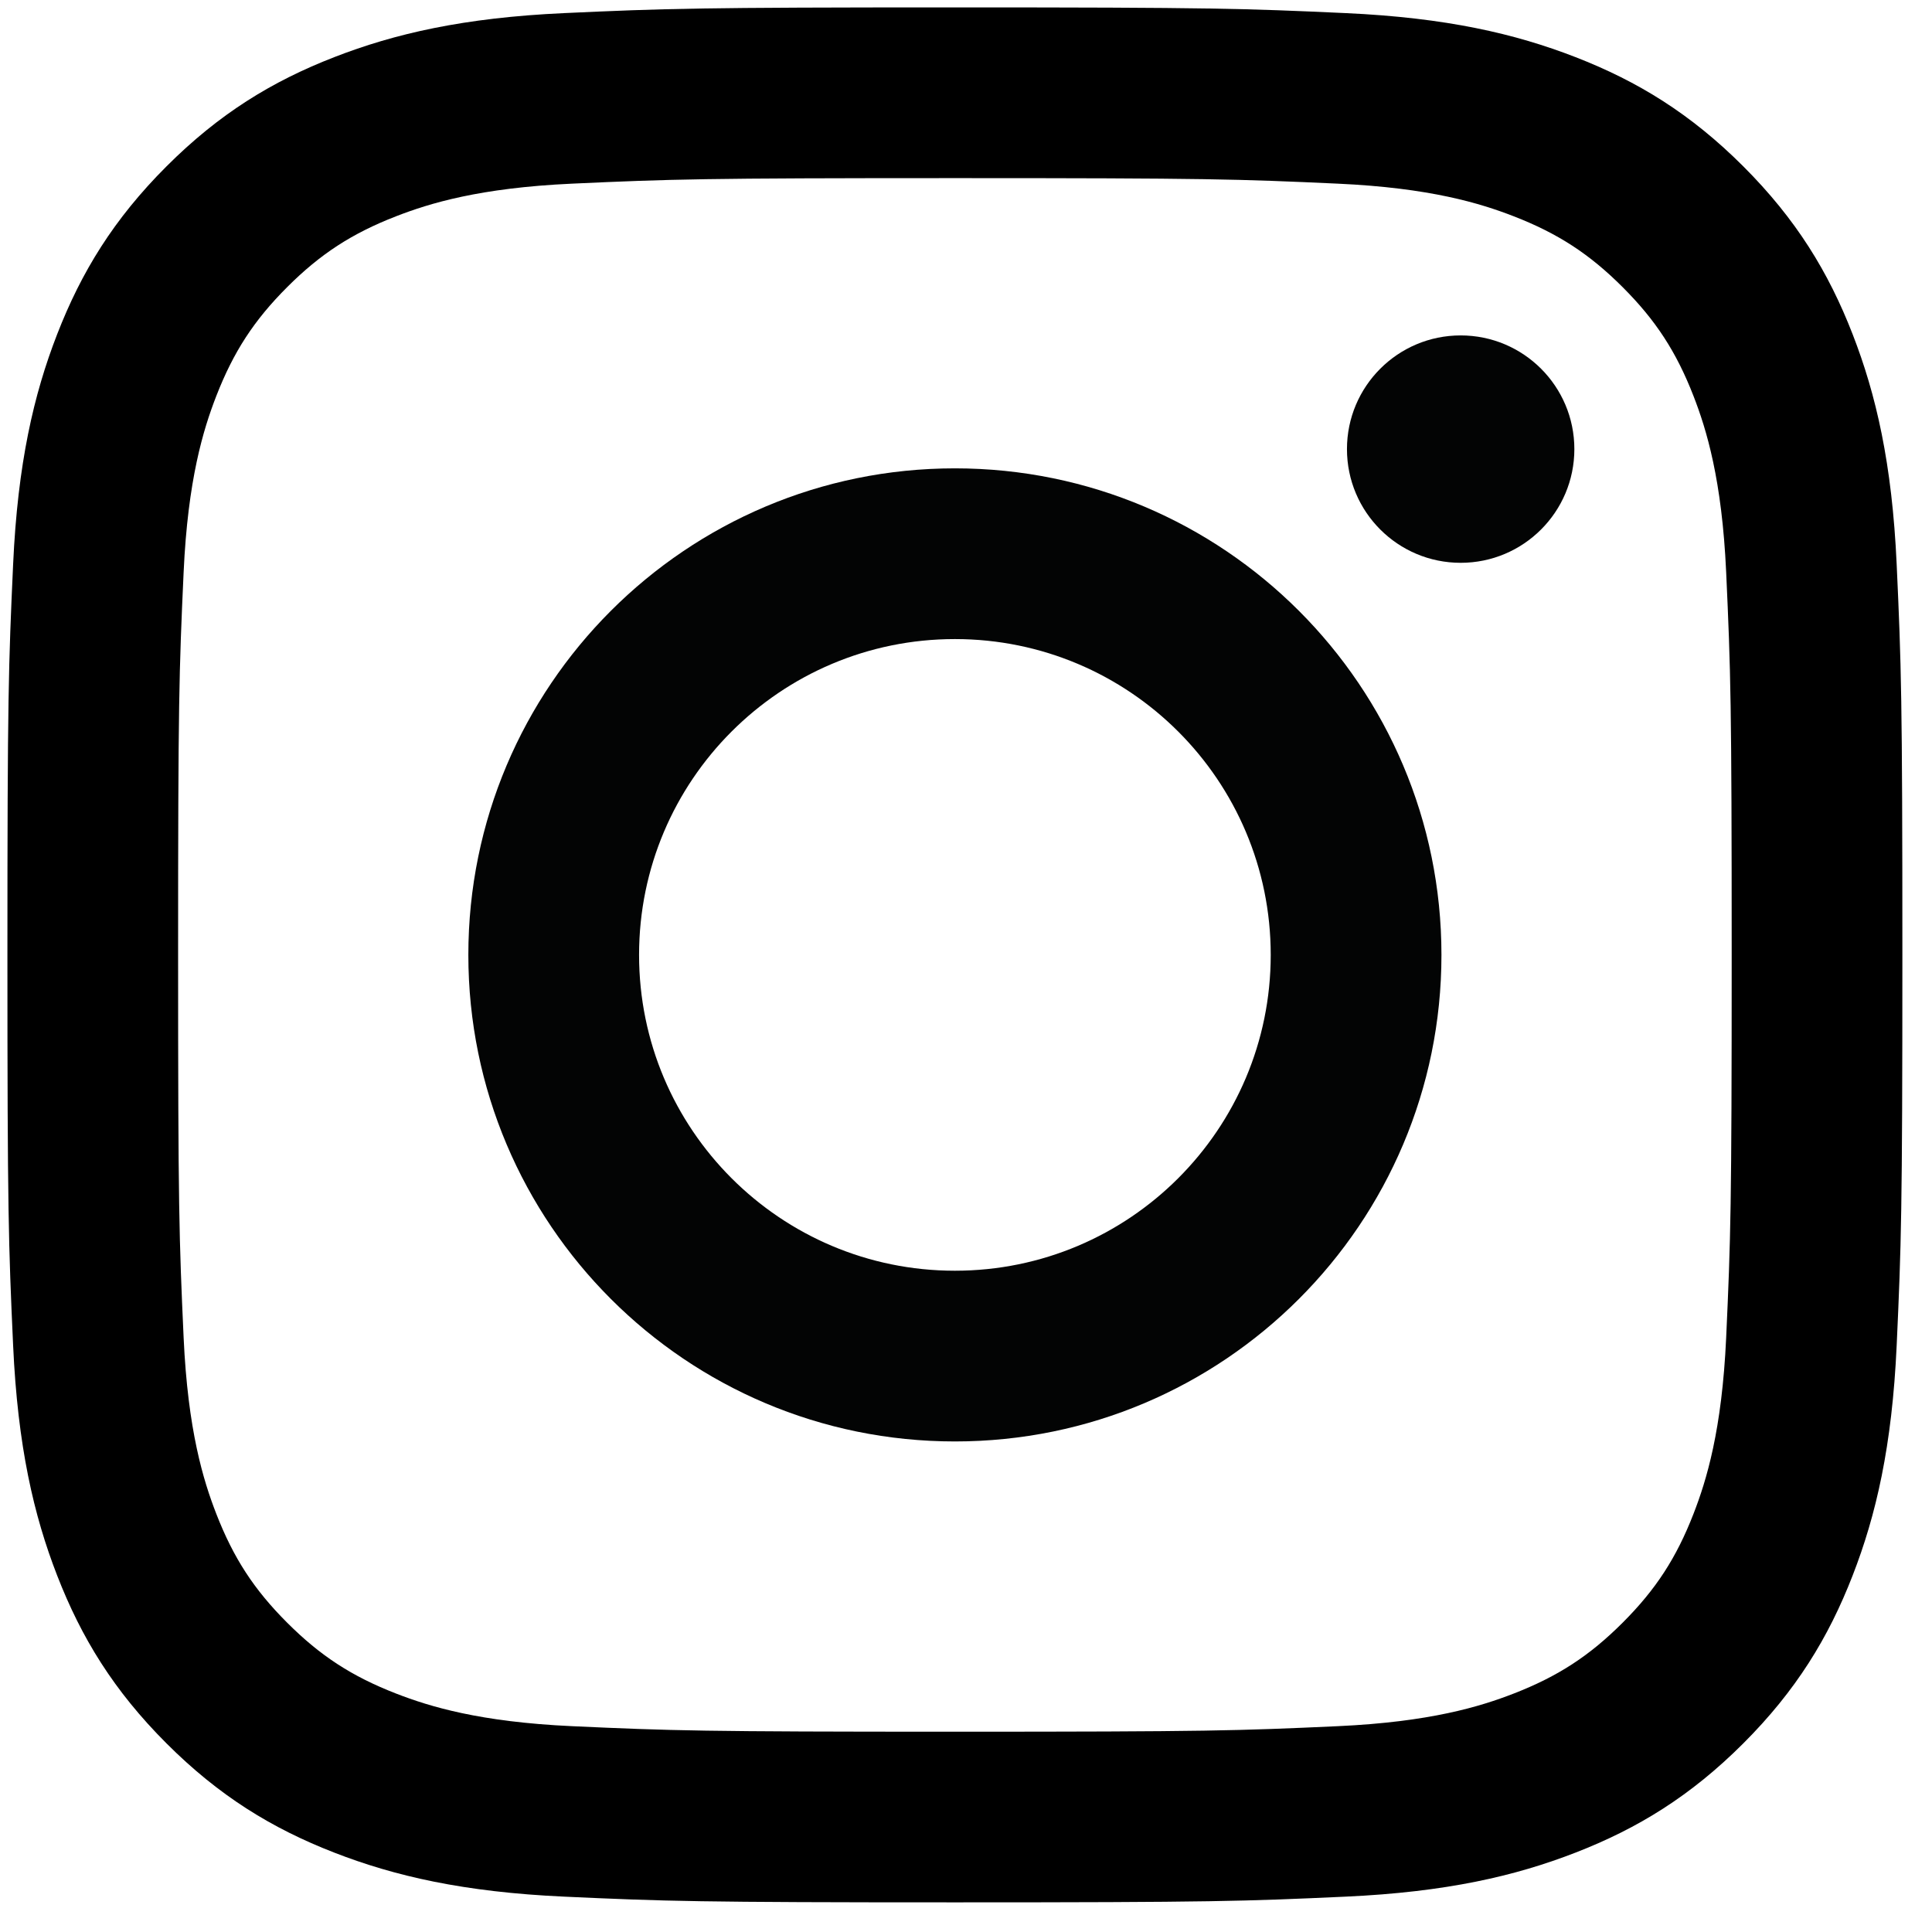
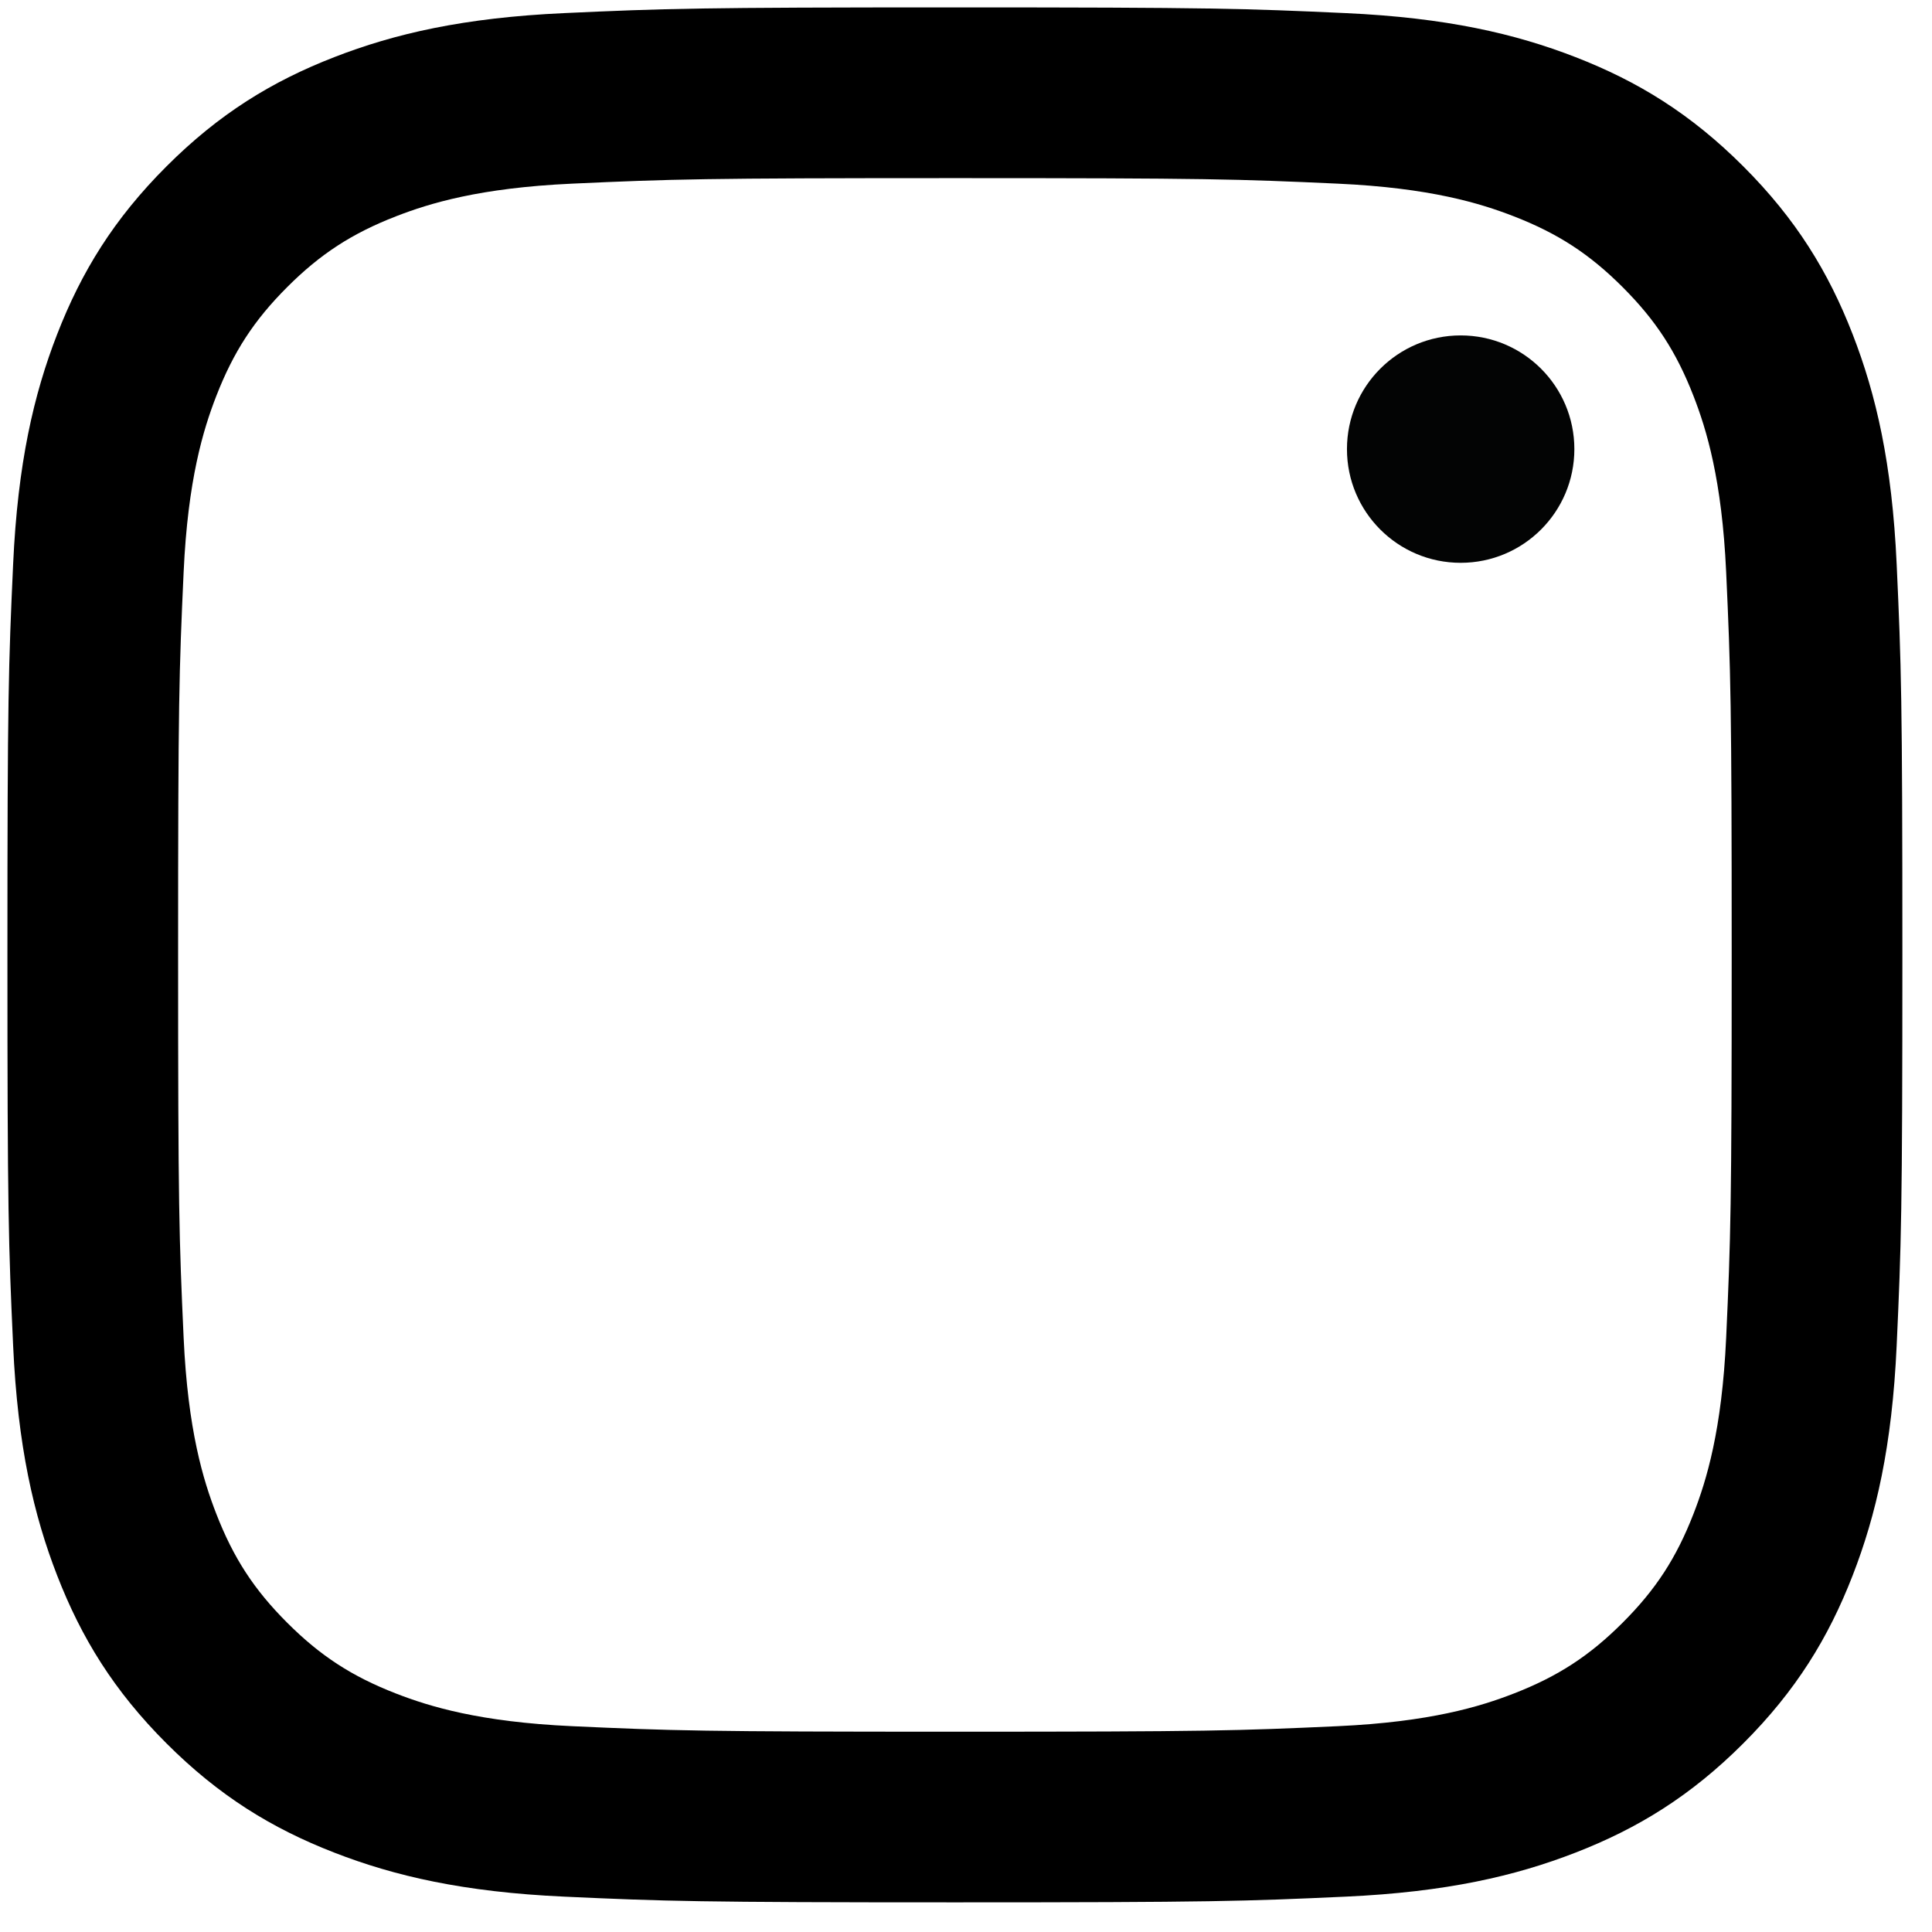
<svg xmlns="http://www.w3.org/2000/svg" height="25" viewBox="0 0 87 87" width="25">
  <g fill="none" fill-rule="evenodd" transform="translate(.333 .333)">
    <path d="m42.667-0c-11.588 0-13.041.049-17.591.257-4.541.207-7.643.928-10.357 1.983-2.806 1.09-5.185 2.549-7.557 4.921-2.372 2.372-3.831 4.751-4.921 7.557-1.055 2.714-1.776 5.815-1.983 10.357-.208 4.551-.257 6.004-.257 17.591 0 11.587.049 13.04.257 17.591.207 4.541.928 7.643 1.983 10.357 1.09 2.806 2.549 5.185 4.921 7.557 2.372 2.372 4.751 3.831 7.557 4.921 2.714 1.055 5.816 1.776 10.357 1.983 4.551.208 6.004.257 17.591.257 11.587 0 13.04-.049 17.591-.257 4.541-.207 7.643-.928 10.357-1.983 2.806-1.09 5.185-2.549 7.557-4.921 2.372-2.372 3.831-4.752 4.921-7.557 1.055-2.714 1.776-5.815 1.983-10.357.208-4.551.257-6.004.257-17.591 0-11.588-.049-13.041-.257-17.591-.207-4.541-.928-7.643-1.983-10.357-1.09-2.806-2.549-5.185-4.921-7.557-2.372-2.372-4.752-3.831-7.557-4.921-2.714-1.055-5.815-1.776-10.357-1.983-4.551-.208-6.004-.257-17.591-.257zm0 7.688c11.392 0 12.742.043 17.241.249 4.16.19 6.419.885 7.923 1.469 1.992.774 3.413 1.699 4.906 3.192 1.493 1.493 2.418 2.914 3.192 4.906.584 1.503 1.279 3.763 1.469 7.923.205 4.499.249 5.849.249 17.241 0 11.392-.044 12.742-.249 17.241-.19 4.16-.885 6.419-1.469 7.923-.774 1.992-1.699 3.413-3.192 4.906-1.493 1.493-2.914 2.418-4.906 3.192-1.503.584-3.763 1.279-7.923 1.469-4.498.205-5.848.249-17.241.249-11.393 0-12.743-.044-17.241-.249-4.16-.19-6.419-.885-7.923-1.469-1.992-.774-3.413-1.699-4.906-3.192-1.493-1.493-2.418-2.914-3.192-4.906-.584-1.503-1.279-3.763-1.469-7.923-.205-4.499-.249-5.849-.249-17.241 0-11.393.043-12.742.249-17.241.19-4.16.885-6.419 1.469-7.923.774-1.991 1.699-3.413 3.192-4.906 1.493-1.493 2.914-2.418 4.906-3.192 1.503-.584 3.763-1.279 7.923-1.469 4.499-.205 5.849-.249 17.241-.249z" fill="#000" />
    <g fill="#030404" fill-rule="nonzero">
-       <path d="m42.667 56.889c-7.855 0-14.222-6.367-14.222-14.222 0-7.855 6.367-14.222 14.222-14.222 7.855 0 14.222 6.367 14.222 14.222 0 7.855-6.367 14.222-14.222 14.222zm0-36.132c-12.101 0-21.91 9.809-21.91 21.91 0 12.1 9.809 21.91 21.91 21.91 12.1 0 21.91-9.809 21.91-21.91 0-12.101-9.809-21.91-21.91-21.91z" />
      <path d="m70.562 19.891c0 2.828-2.292 5.12-5.12 5.12-2.828 0-5.12-2.292-5.12-5.12 0-2.828 2.292-5.12 5.12-5.12 2.828 0 5.12 2.292 5.12 5.12z" />
    </g>
  </g>
</svg>